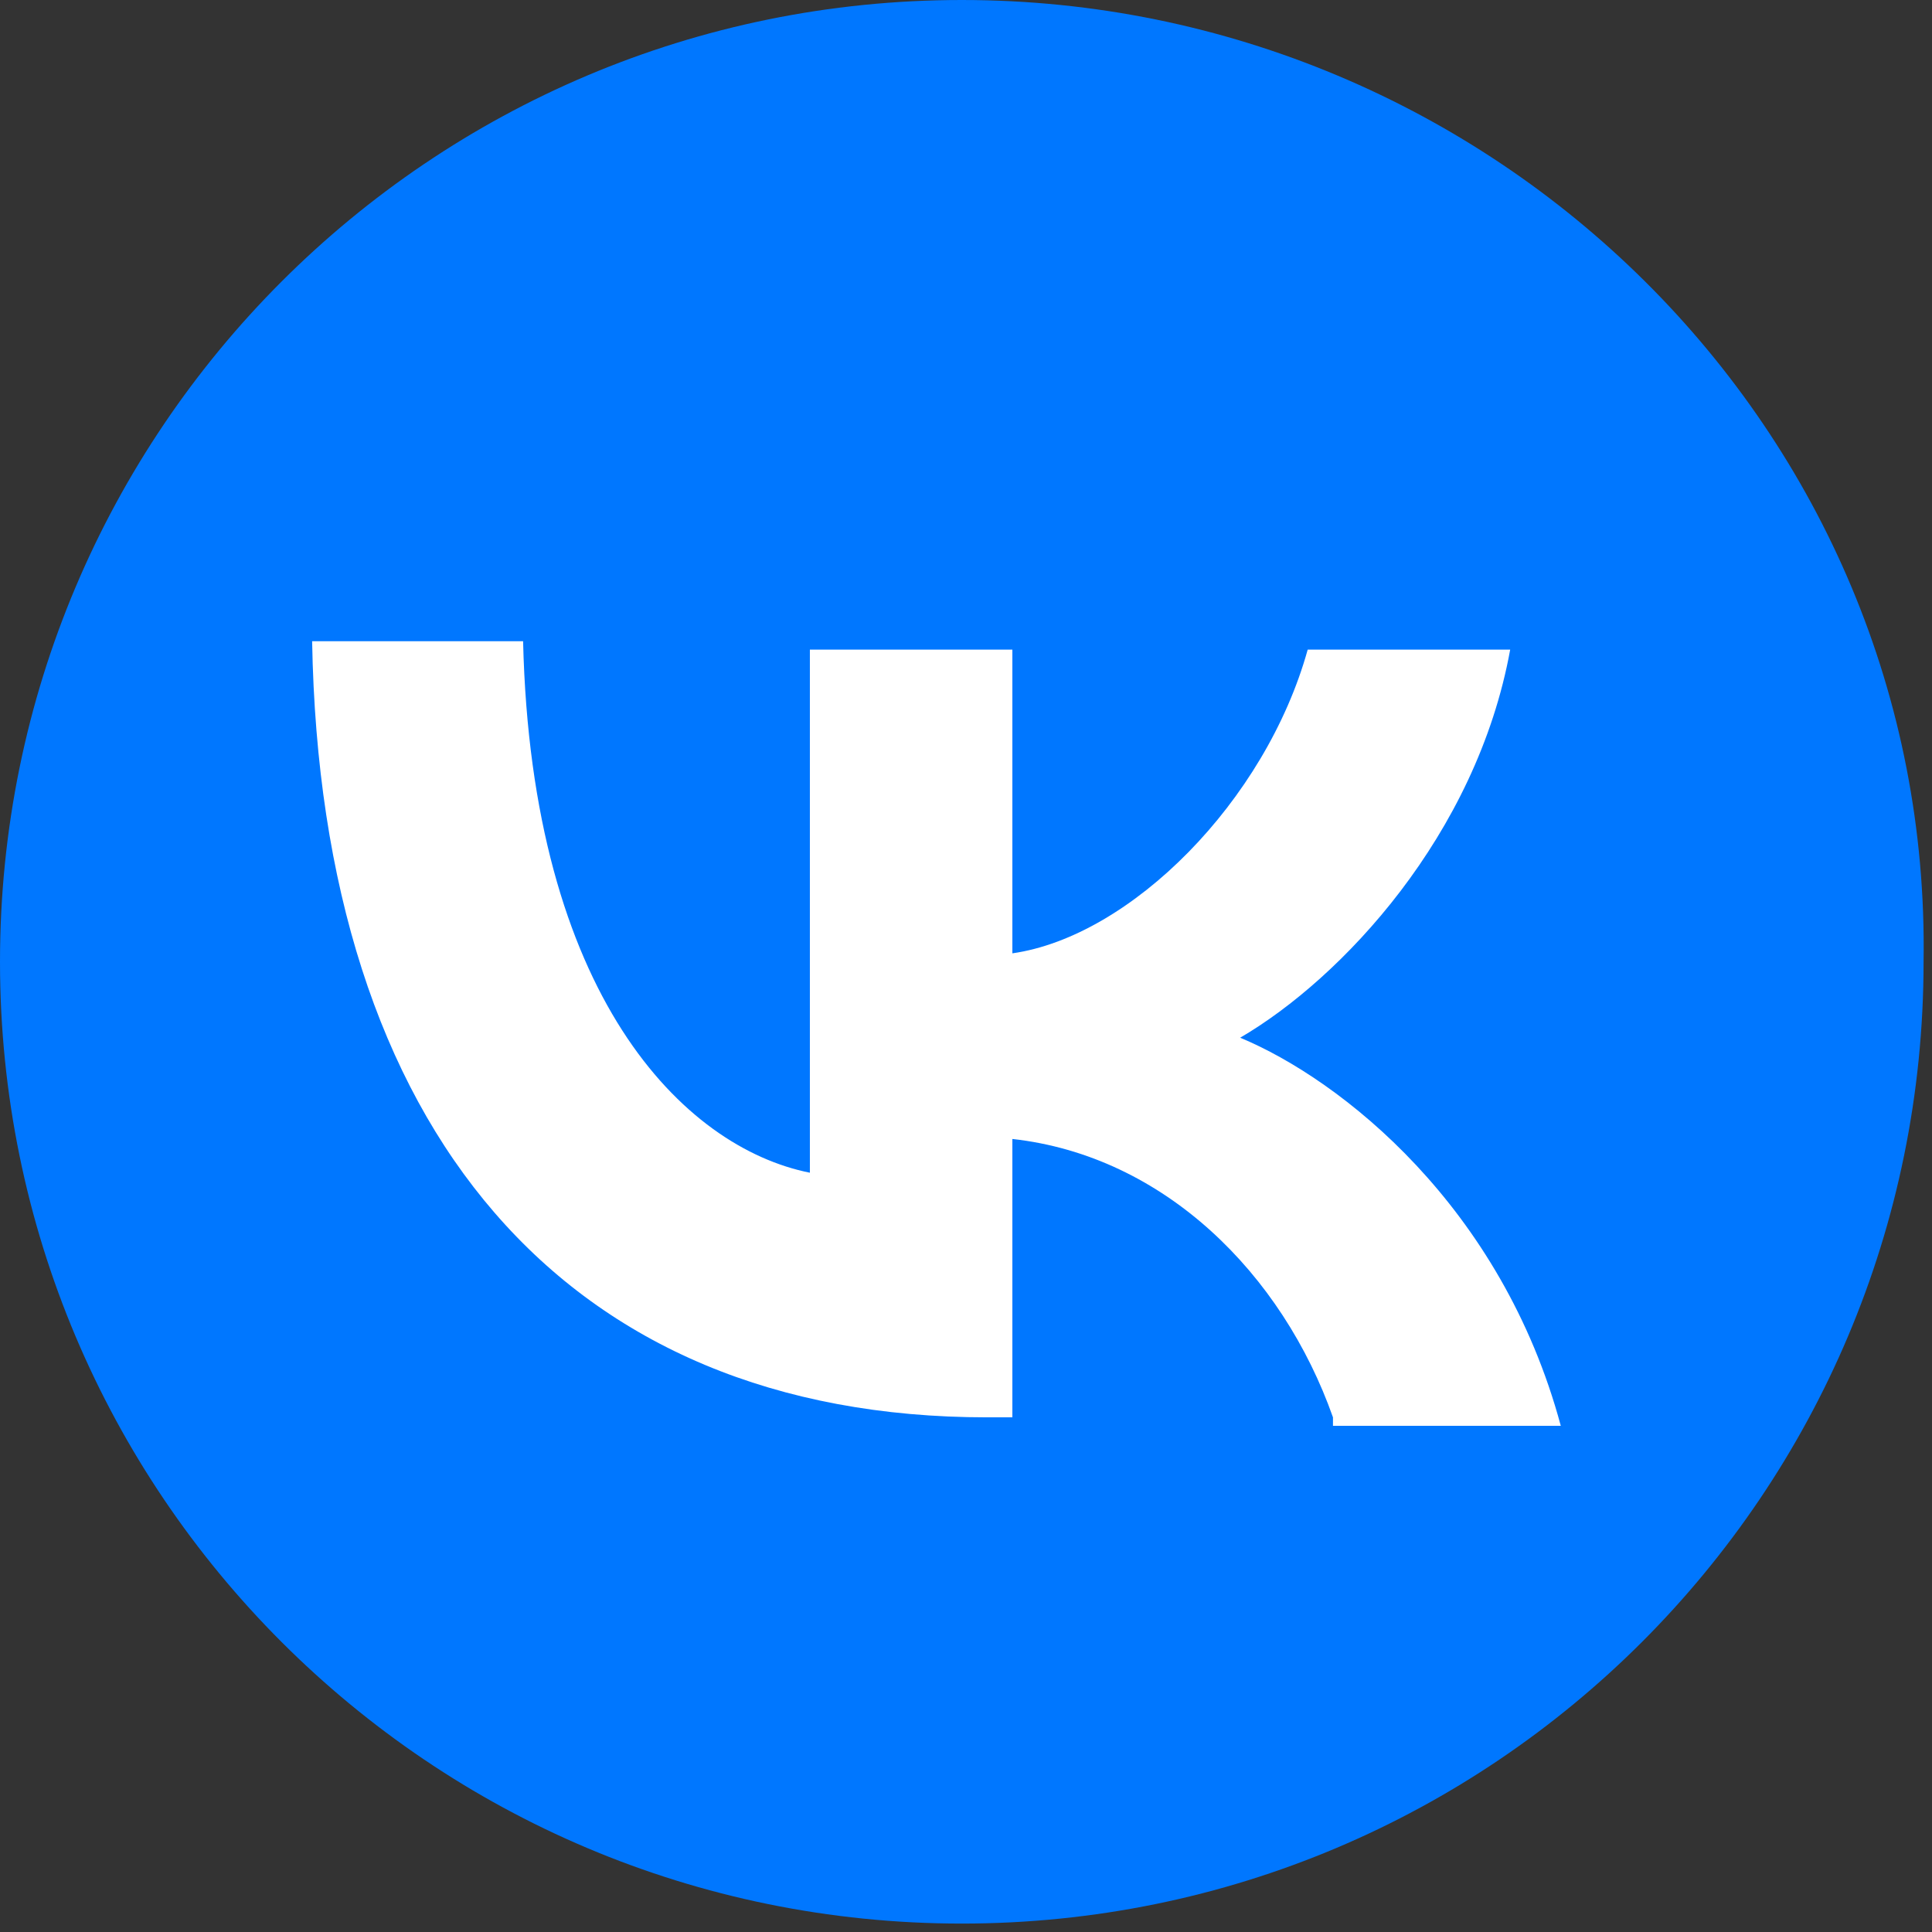
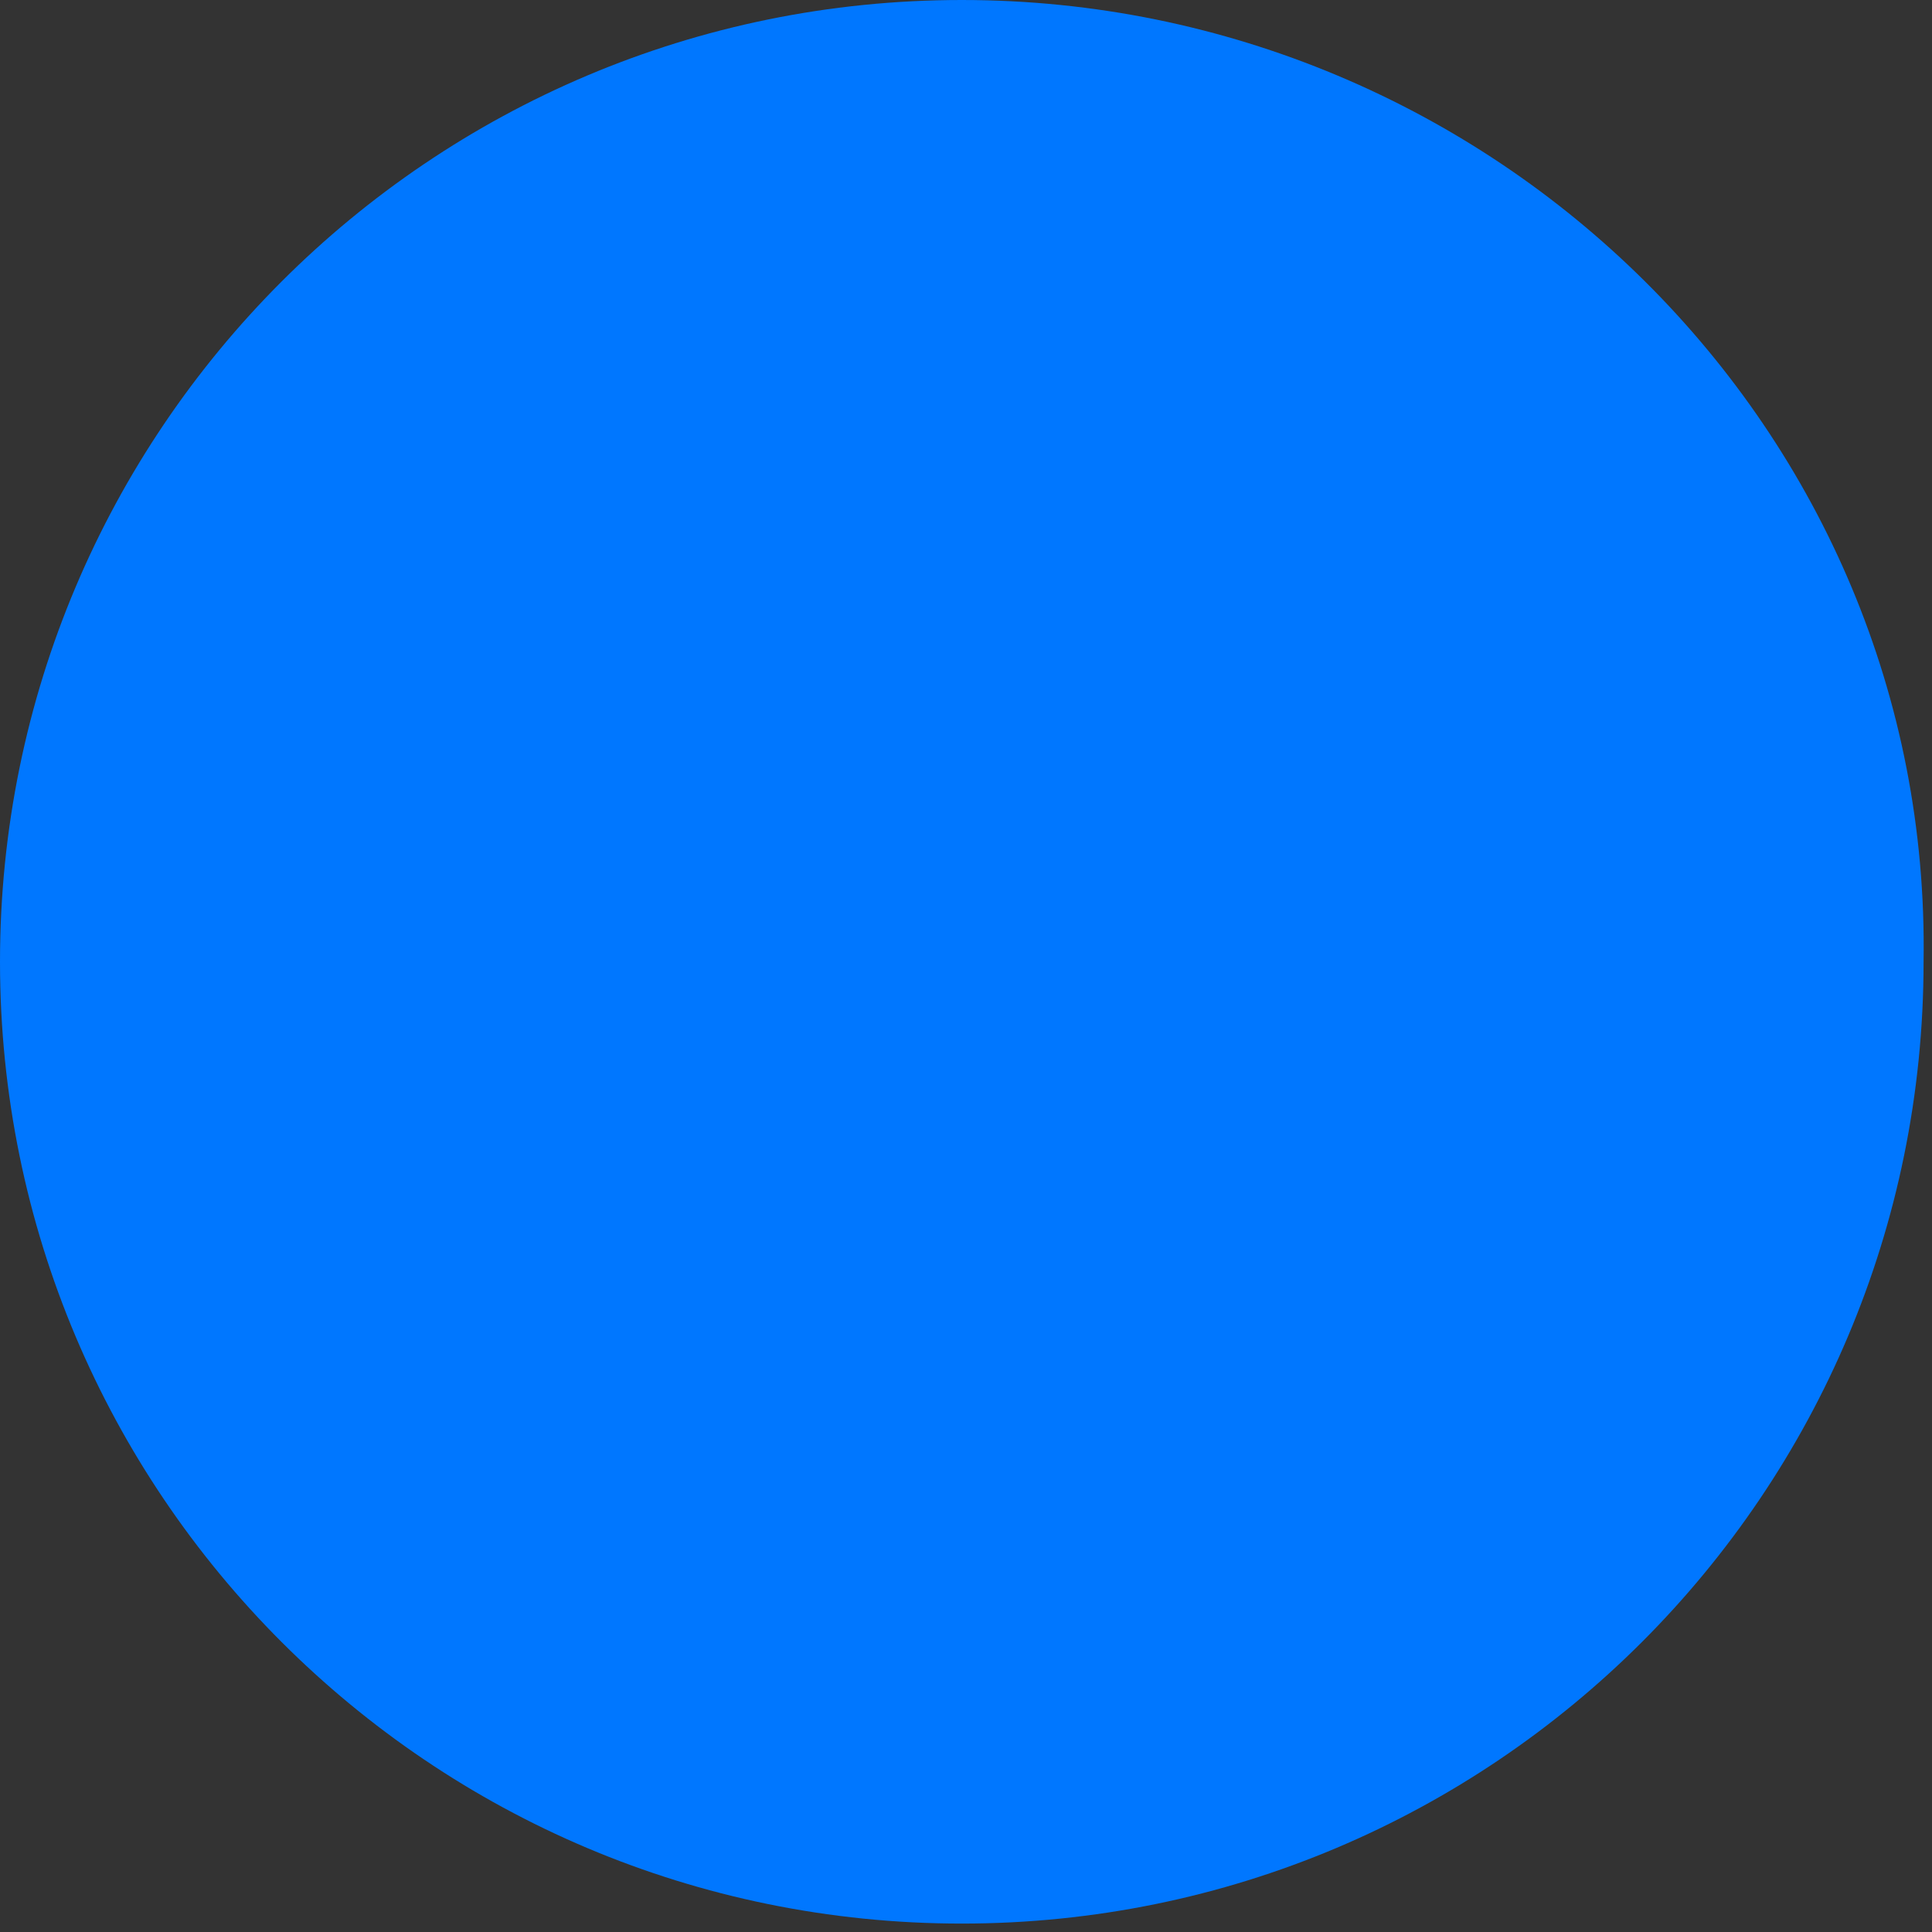
<svg xmlns="http://www.w3.org/2000/svg" width="36" height="36" viewBox="0 0 36 36" fill="none">
  <rect x="0" y="0" width="36" height="36" fill="#333333" stroke="none" />
  <path d="M17.921 0C8.017 0 0 8.017 0 17.921C0 27.825 8.017 35.843 17.921 35.843C27.825 35.843 35.843 27.825 35.843 17.921C36 8.017 27.825 0 17.921 0Z" fill="#0077FF" />
-   <path d="M24.838 26.41C23.895 23.738 21.694 21.537 18.864 21.223V26.41H18.393C10.533 26.41 5.974 21.066 5.816 11.948H9.747C9.904 18.55 12.733 21.38 15.091 21.852V12.105H18.864V17.764C21.065 17.45 23.581 14.934 24.367 12.105H28.14C27.511 15.563 24.995 18.236 23.109 19.336C24.995 20.122 27.982 22.48 29.083 26.568H24.838V26.41Z" fill="white" />
</svg>